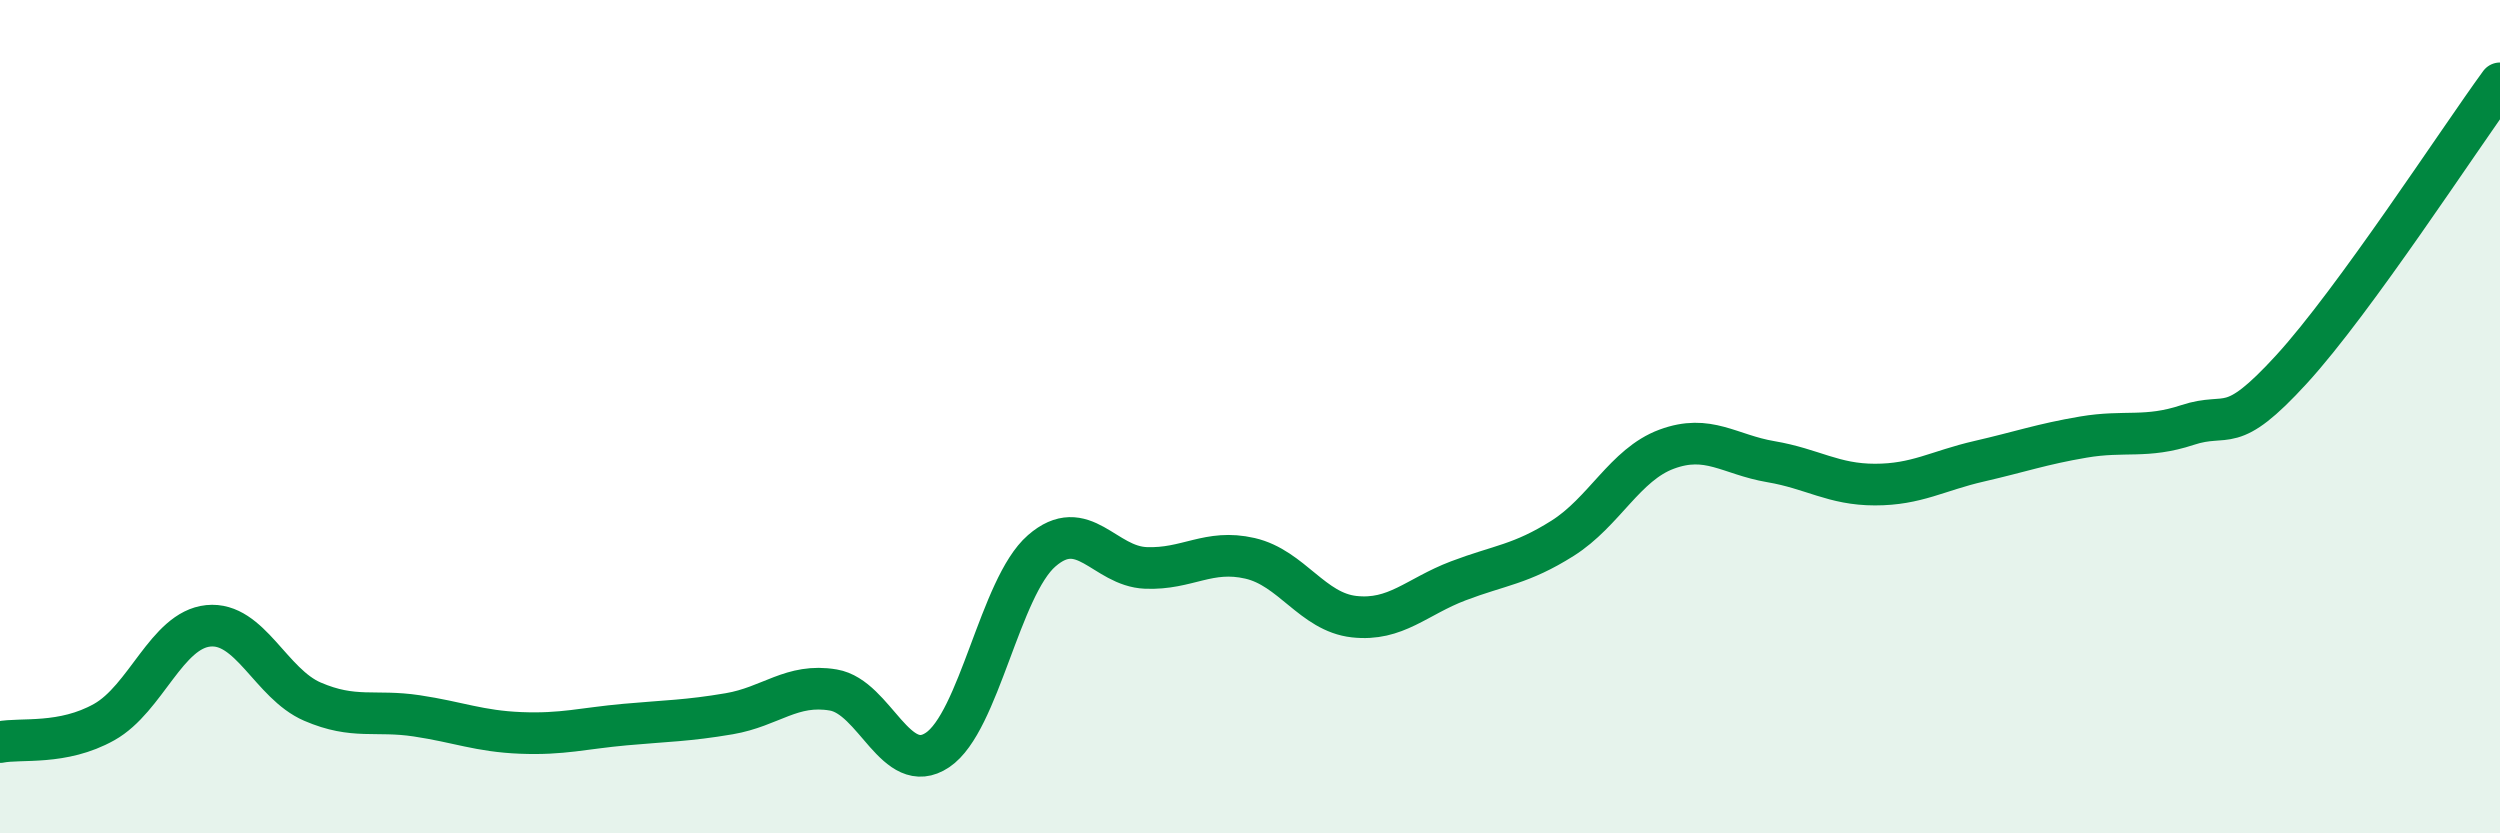
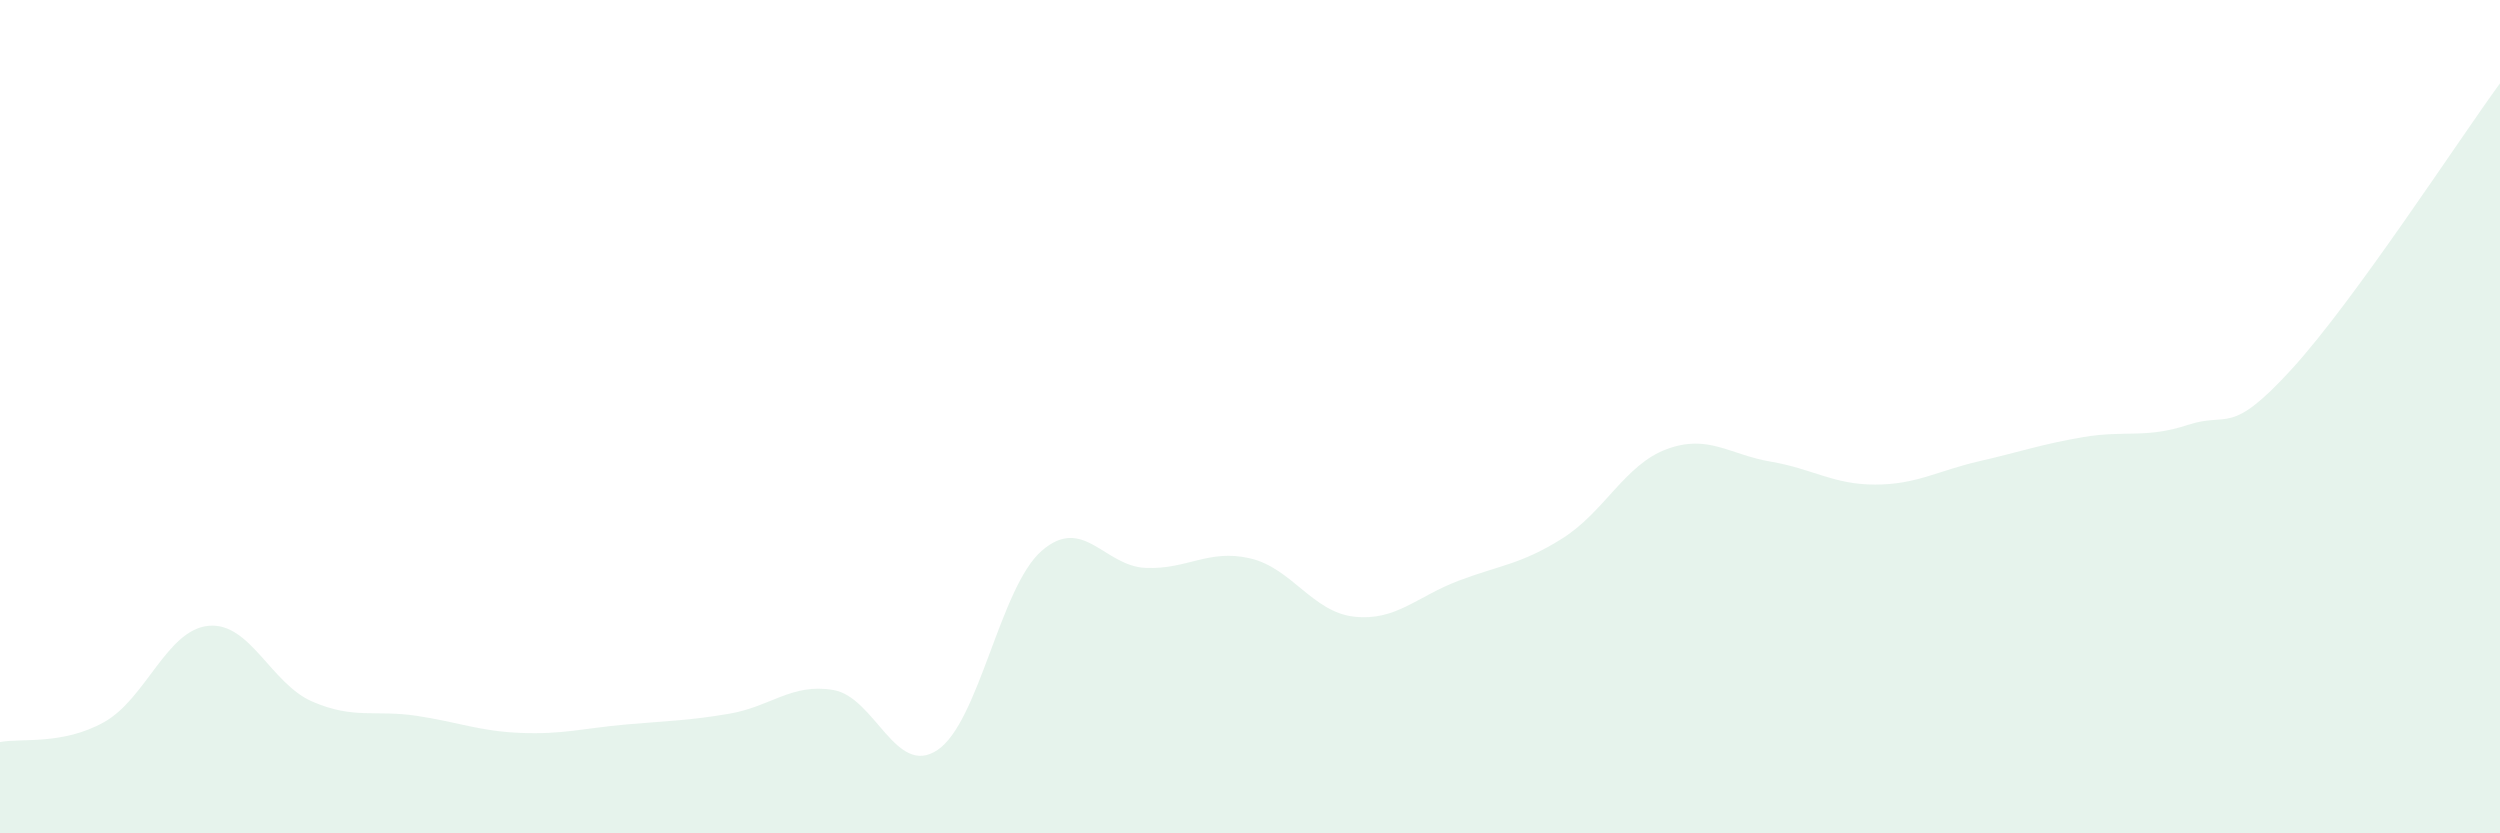
<svg xmlns="http://www.w3.org/2000/svg" width="60" height="20" viewBox="0 0 60 20">
  <path d="M 0,17.81 C 0.5,17.71 1.5,17.89 2.5,17.33 C 3.5,16.77 4,15.12 5,15.02 C 6,14.92 6.5,16.41 7.5,16.84 C 8.5,17.27 9,17.03 10,17.18 C 11,17.33 11.5,17.55 12.5,17.59 C 13.5,17.63 14,17.48 15,17.39 C 16,17.3 16.5,17.3 17.5,17.13 C 18.5,16.96 19,16.39 20,16.56 C 21,16.73 21.5,18.67 22.5,18 C 23.5,17.33 24,14.09 25,13.22 C 26,12.35 26.5,13.59 27.5,13.63 C 28.5,13.67 29,13.17 30,13.4 C 31,13.63 31.5,14.69 32.5,14.8 C 33.5,14.91 34,14.32 35,13.94 C 36,13.56 36.5,13.55 37.5,12.92 C 38.5,12.29 39,11.15 40,10.78 C 41,10.41 41.5,10.91 42.5,11.08 C 43.5,11.25 44,11.63 45,11.63 C 46,11.63 46.5,11.3 47.5,11.07 C 48.5,10.84 49,10.66 50,10.49 C 51,10.32 51.5,10.53 52.5,10.2 C 53.5,9.87 53.5,10.5 55,8.86 C 56.5,7.22 59,3.37 60,2L60 20L0 20Z" fill="#008740" opacity="0.1" stroke-linecap="round" stroke-linejoin="round" />
-   <path d="M 0,17.81 C 0.5,17.71 1.5,17.89 2.5,17.33 C 3.5,16.77 4,15.12 5,15.02 C 6,14.92 6.5,16.41 7.5,16.84 C 8.5,17.27 9,17.03 10,17.18 C 11,17.33 11.5,17.55 12.5,17.59 C 13.5,17.63 14,17.48 15,17.39 C 16,17.3 16.5,17.3 17.5,17.13 C 18.5,16.96 19,16.39 20,16.56 C 21,16.73 21.5,18.67 22.5,18 C 23.5,17.33 24,14.09 25,13.22 C 26,12.35 26.5,13.59 27.5,13.63 C 28.5,13.67 29,13.17 30,13.4 C 31,13.63 31.5,14.69 32.5,14.8 C 33.5,14.91 34,14.32 35,13.94 C 36,13.56 36.5,13.55 37.5,12.92 C 38.5,12.29 39,11.15 40,10.78 C 41,10.41 41.5,10.91 42.5,11.08 C 43.5,11.25 44,11.63 45,11.63 C 46,11.63 46.5,11.3 47.5,11.07 C 48.5,10.84 49,10.66 50,10.49 C 51,10.32 51.5,10.53 52.5,10.2 C 53.5,9.87 53.5,10.5 55,8.86 C 56.5,7.22 59,3.37 60,2" stroke="#008740" stroke-width="1" fill="none" stroke-linecap="round" stroke-linejoin="round" />
</svg>